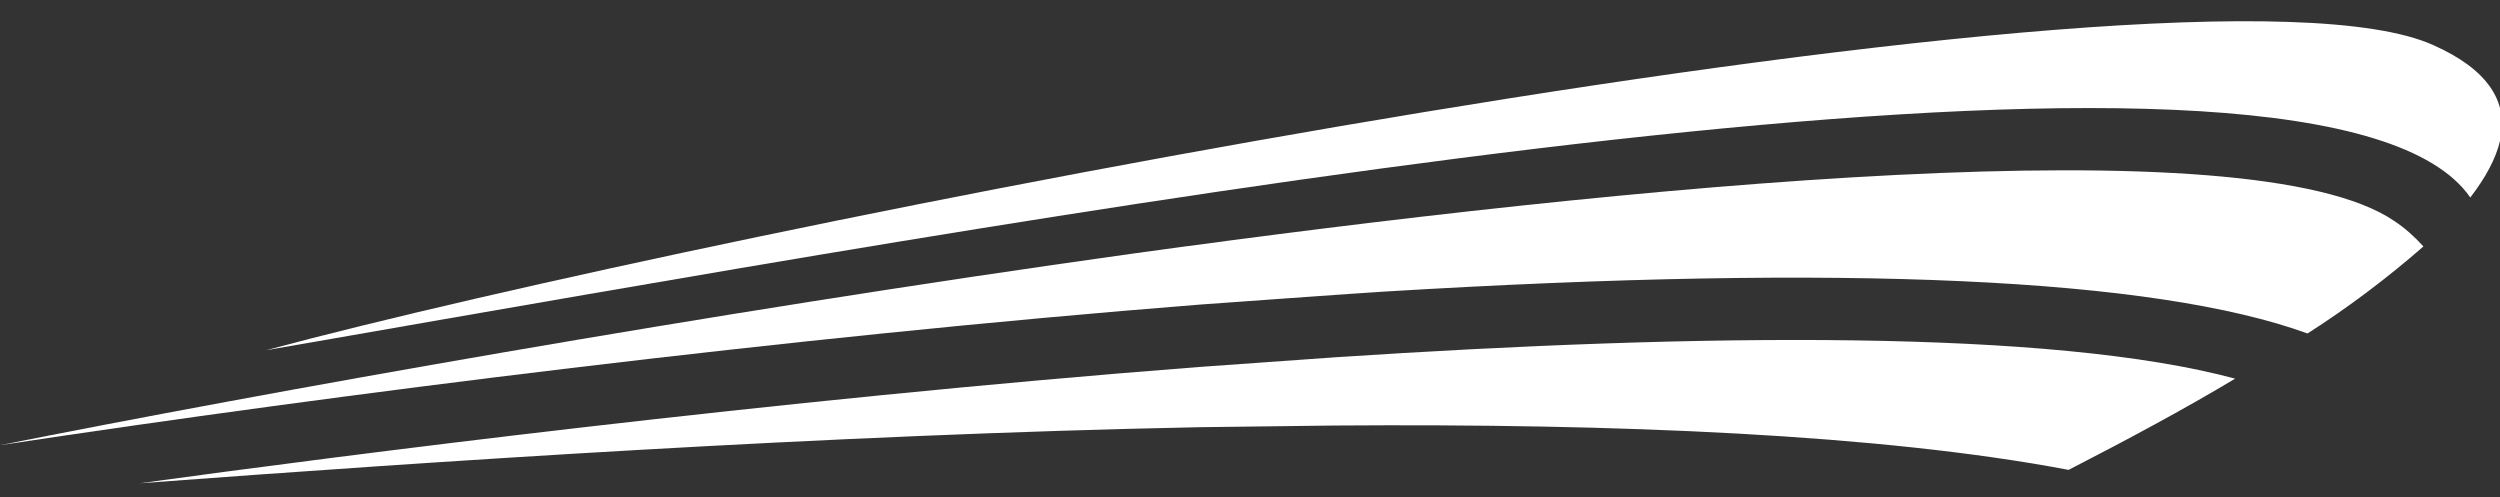
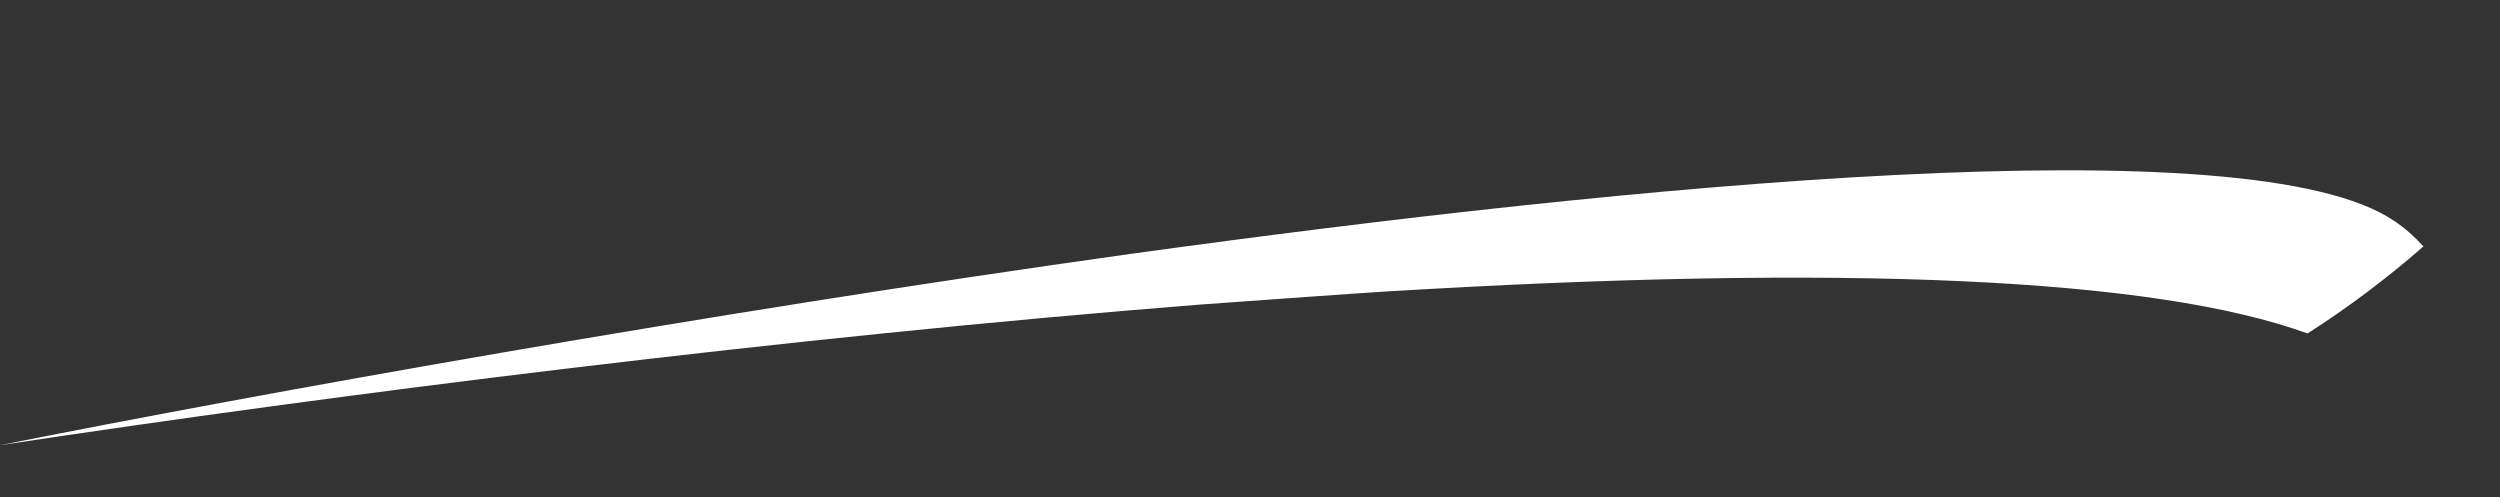
<svg xmlns="http://www.w3.org/2000/svg" version="1.1" id="Layer_1" x="0px" y="0px" width="597.5px" height="118.8px" viewBox="0 0 597.5 118.8" style="enable-background:new 0 0 597.5 118.8;" xml:space="preserve">
  <rect x="0" y="0" width="597.5" height="118.8" fill="#333333" stroke="none" />
  <style type="text/css">
	.st0{fill:#FFFFFF;}
</style>
  <path id="Pfad_1483" class="st0" d="M572.2,52.8c2.6,1.7,4.9,3.8,7,6.1c-8.7,7.6-18,14.6-27.7,20.8C514.9,66.4,441,63,330.7,69.7  c-3.9,0.2-44,3.1-44,3.1C188,80.6,80.7,94.2,0,106.4C62.3,94,168.4,74.9,270.8,60.6C389.5,44.2,538.1,29.5,572.2,52.8z" />
-   <path id="Pfad_1484" class="st0" d="M319,85.4c87.9-5.8,171.4-6.7,215.2,5.1c-11.7,7-25,14.2-39.8,21.8  c-44.8-8.5-107.7-11.1-175.4-10.6l-32.3,0.4c-89.4,1.8-183.4,8.2-253.3,13.4c48.2-6.6,150.9-19.9,253.3-27.8L319,85.4z" />
-   <path id="Pfad_1485" class="st0" d="M597.5,33.7c-1,4.2-3.4,8.7-7.1,13.5c-34-49.2-303.7-2.3-484.9,29.2c-14.4,2.5-28.5,5-41.9,7.3  c106.1-28.5,460.1-99.1,518-72.9C594.4,16.5,599.7,24.2,597.5,33.7z" />
</svg>